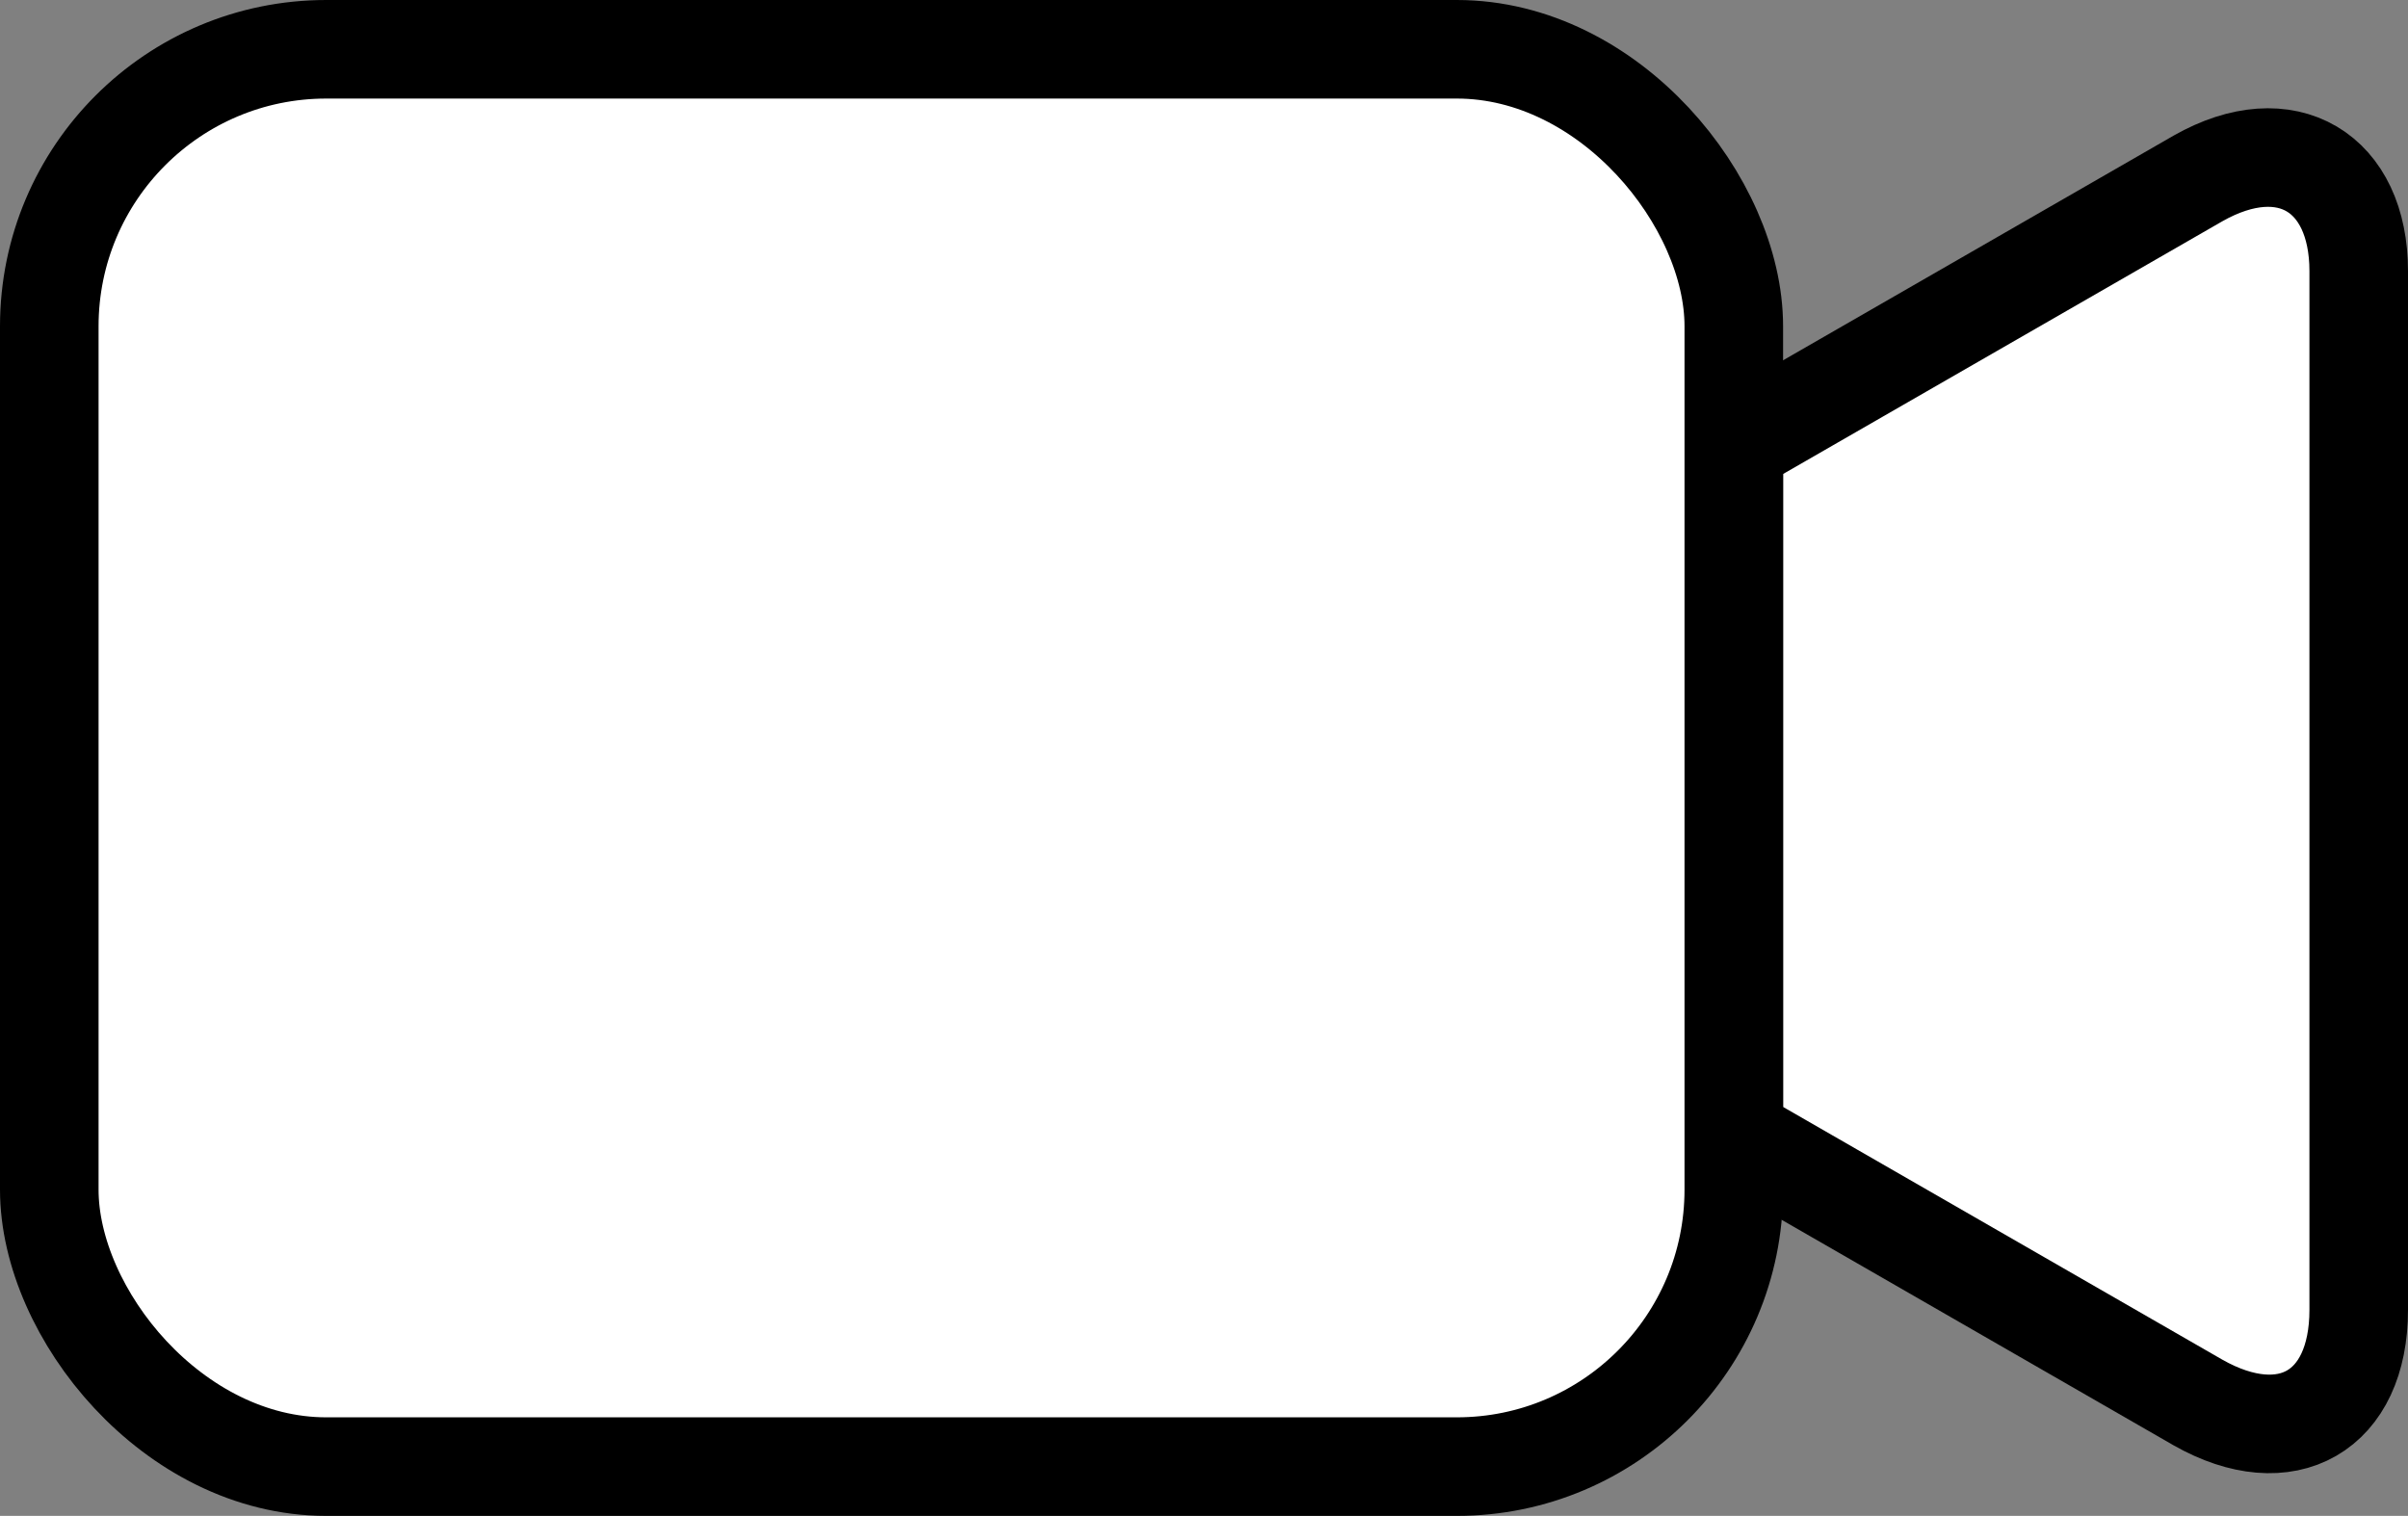
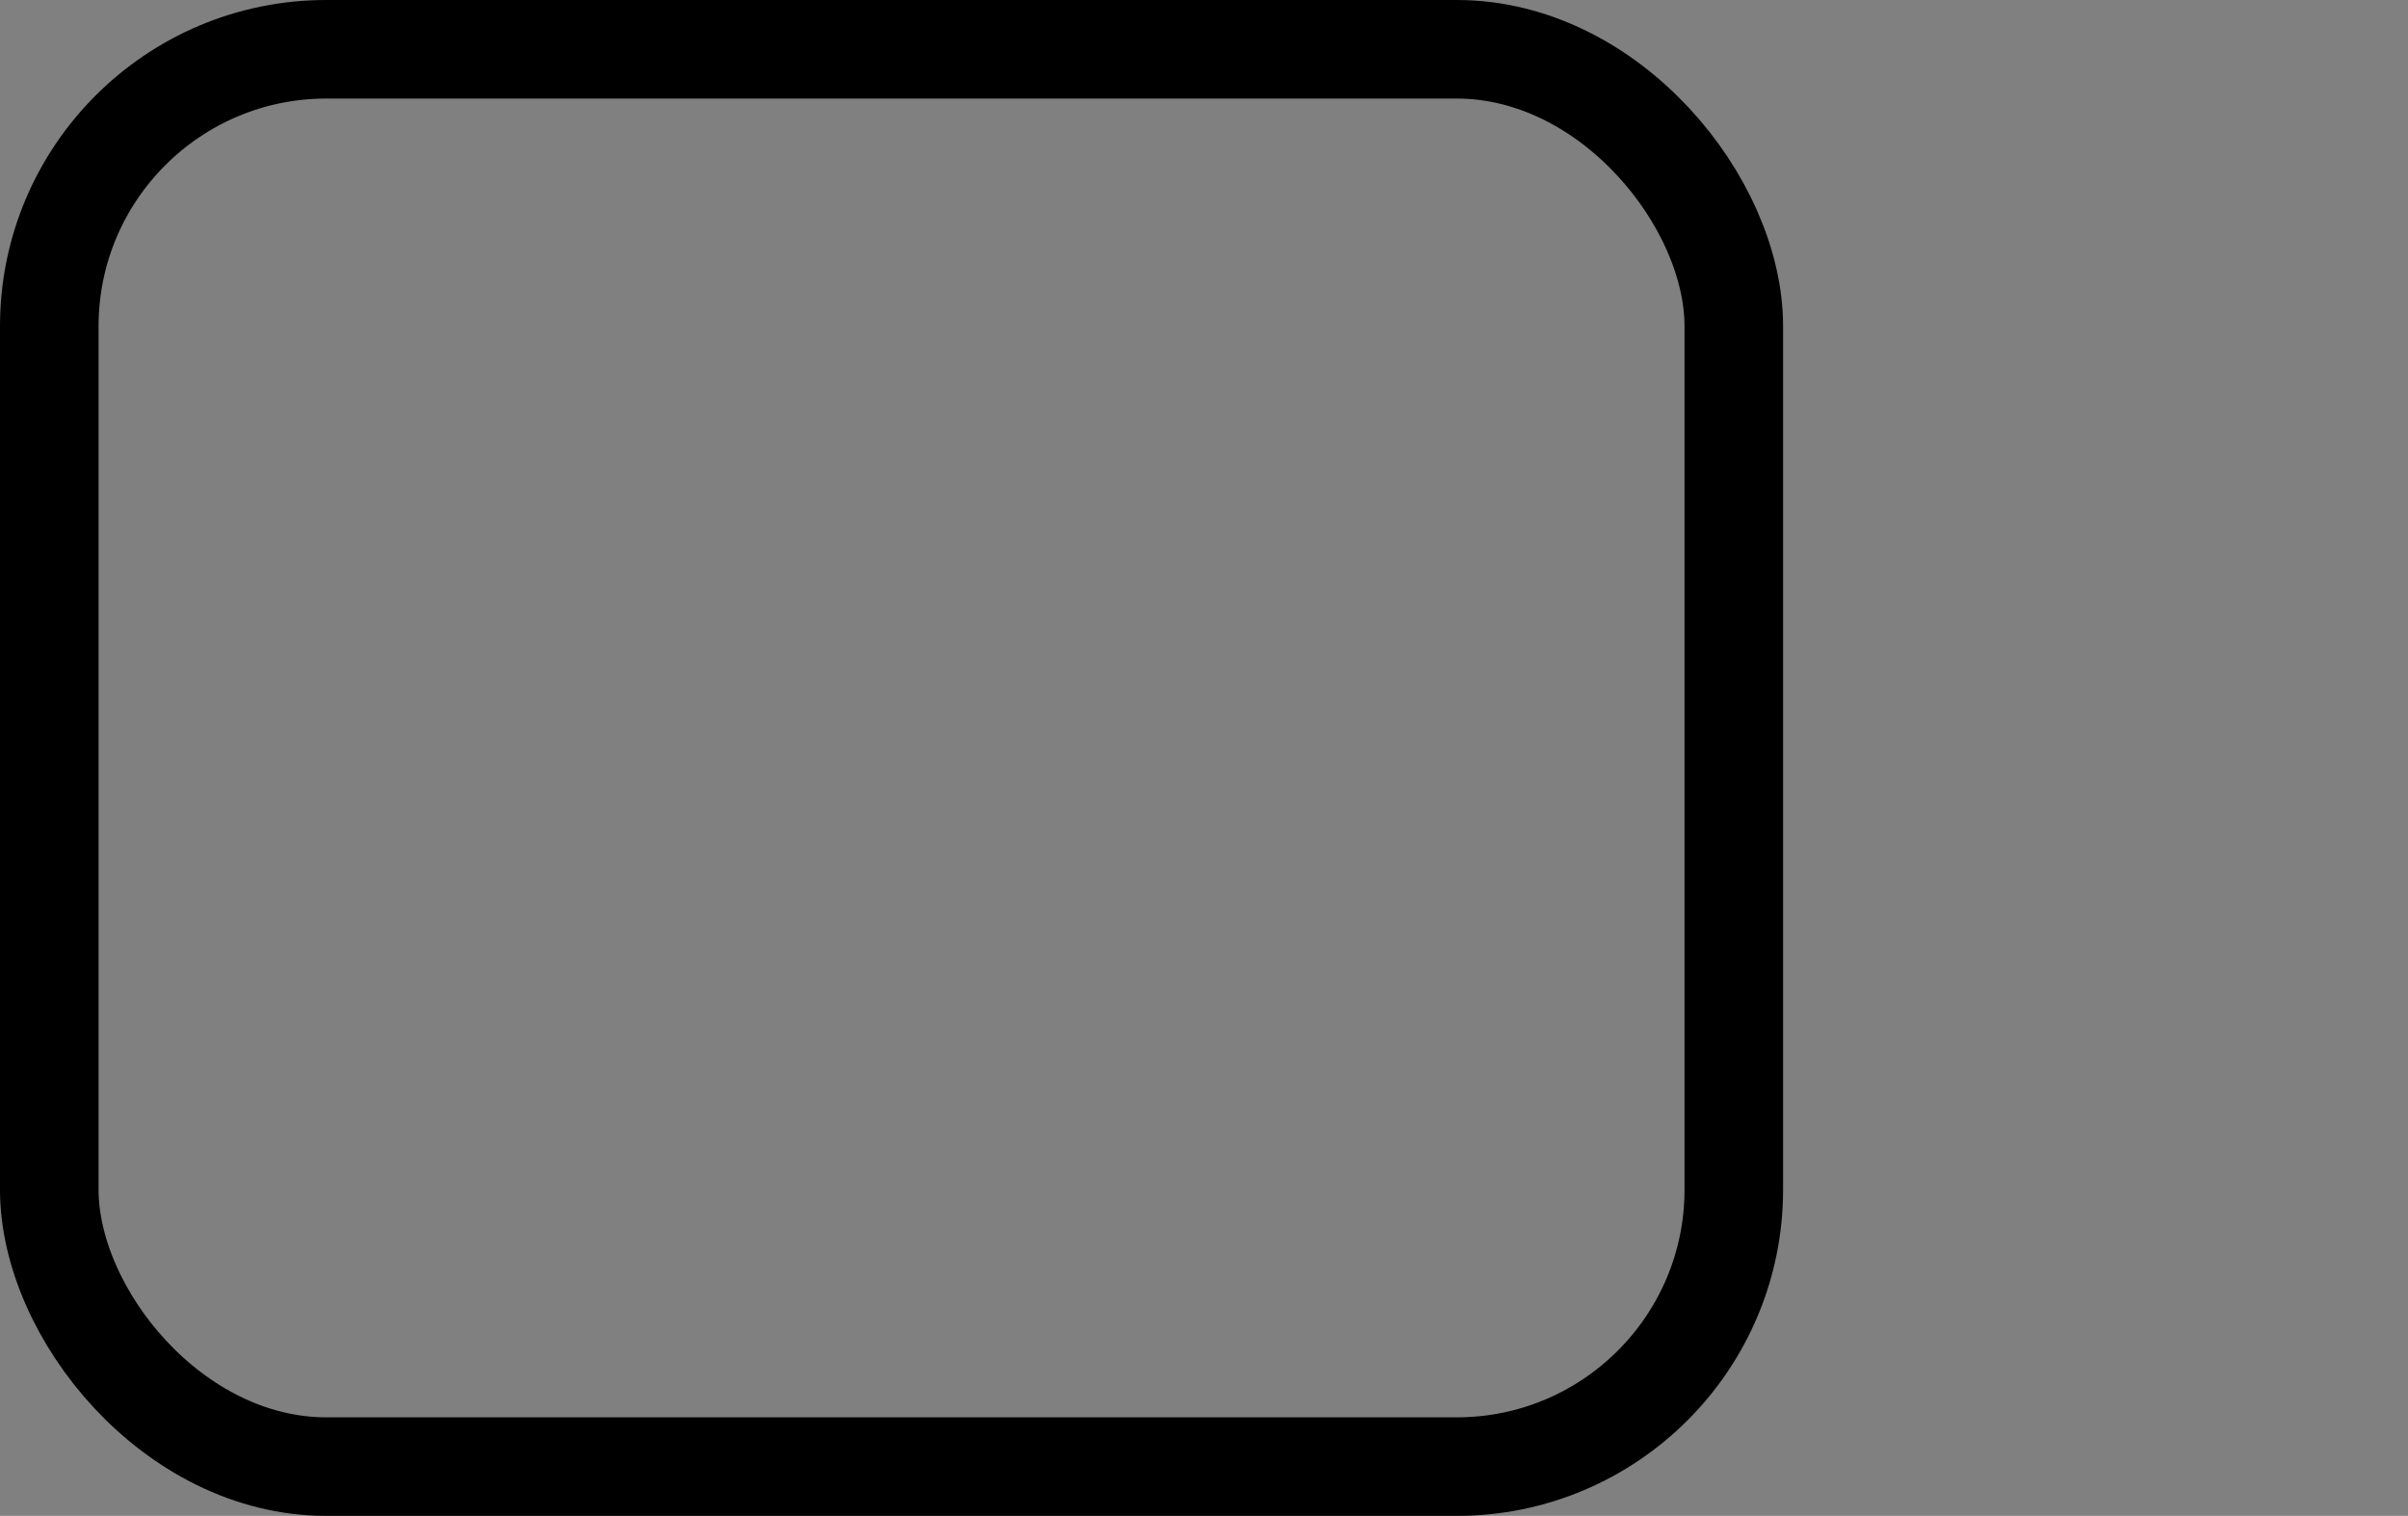
<svg xmlns="http://www.w3.org/2000/svg" viewBox="0 0 24.43 15.38">
  <rect x="0" y="0" width="24.43" height="15.38" fill="#808080" stroke="none" />
  <defs>
    <style>.cls-1{fill:#fff;}.cls-2{fill:none;stroke:#000;stroke-miterlimit:10;}</style>
  </defs>
  <g id="Layer_2" data-name="Layer 2">
    <g id="Layer_1-2" data-name="Layer 1">
-       <path class="cls-1" d="M17.59,11.52l4.71,2.71c.9.51,1.63.09,1.63-.94V2.75c0-1-.73-1.45-1.63-.94L17.59,4.52Z" />
-       <path class="cls-2" d="M17.59,11.52l4.71,2.71c.9.51,1.63.09,1.63-.94V2.75c0-1-.73-1.45-1.63-.94L17.59,4.52Z" />
-       <rect class="cls-1" x="0.5" y="0.5" width="17.09" height="14.38" rx="2.81" />
      <rect class="cls-2" x="0.5" y="0.5" width="17.09" height="14.38" rx="2.81" />
    </g>
  </g>
</svg>